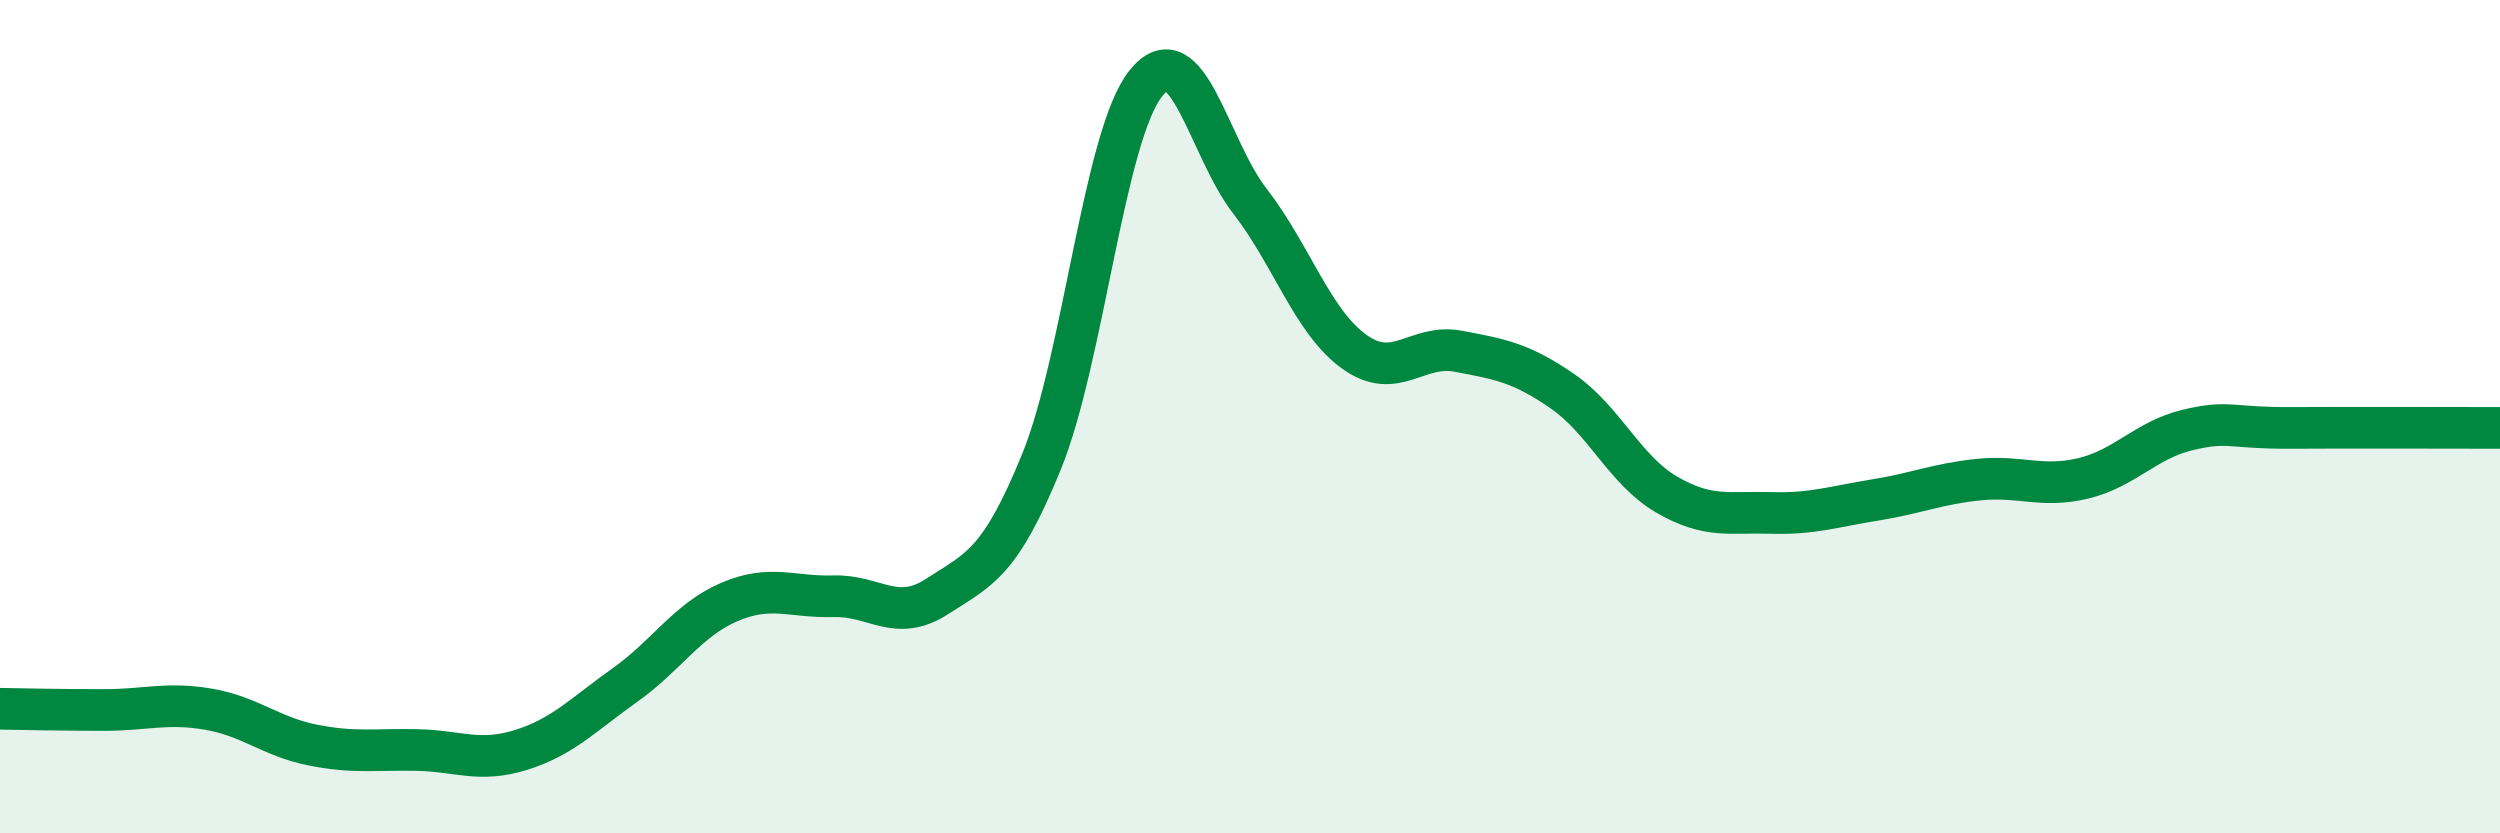
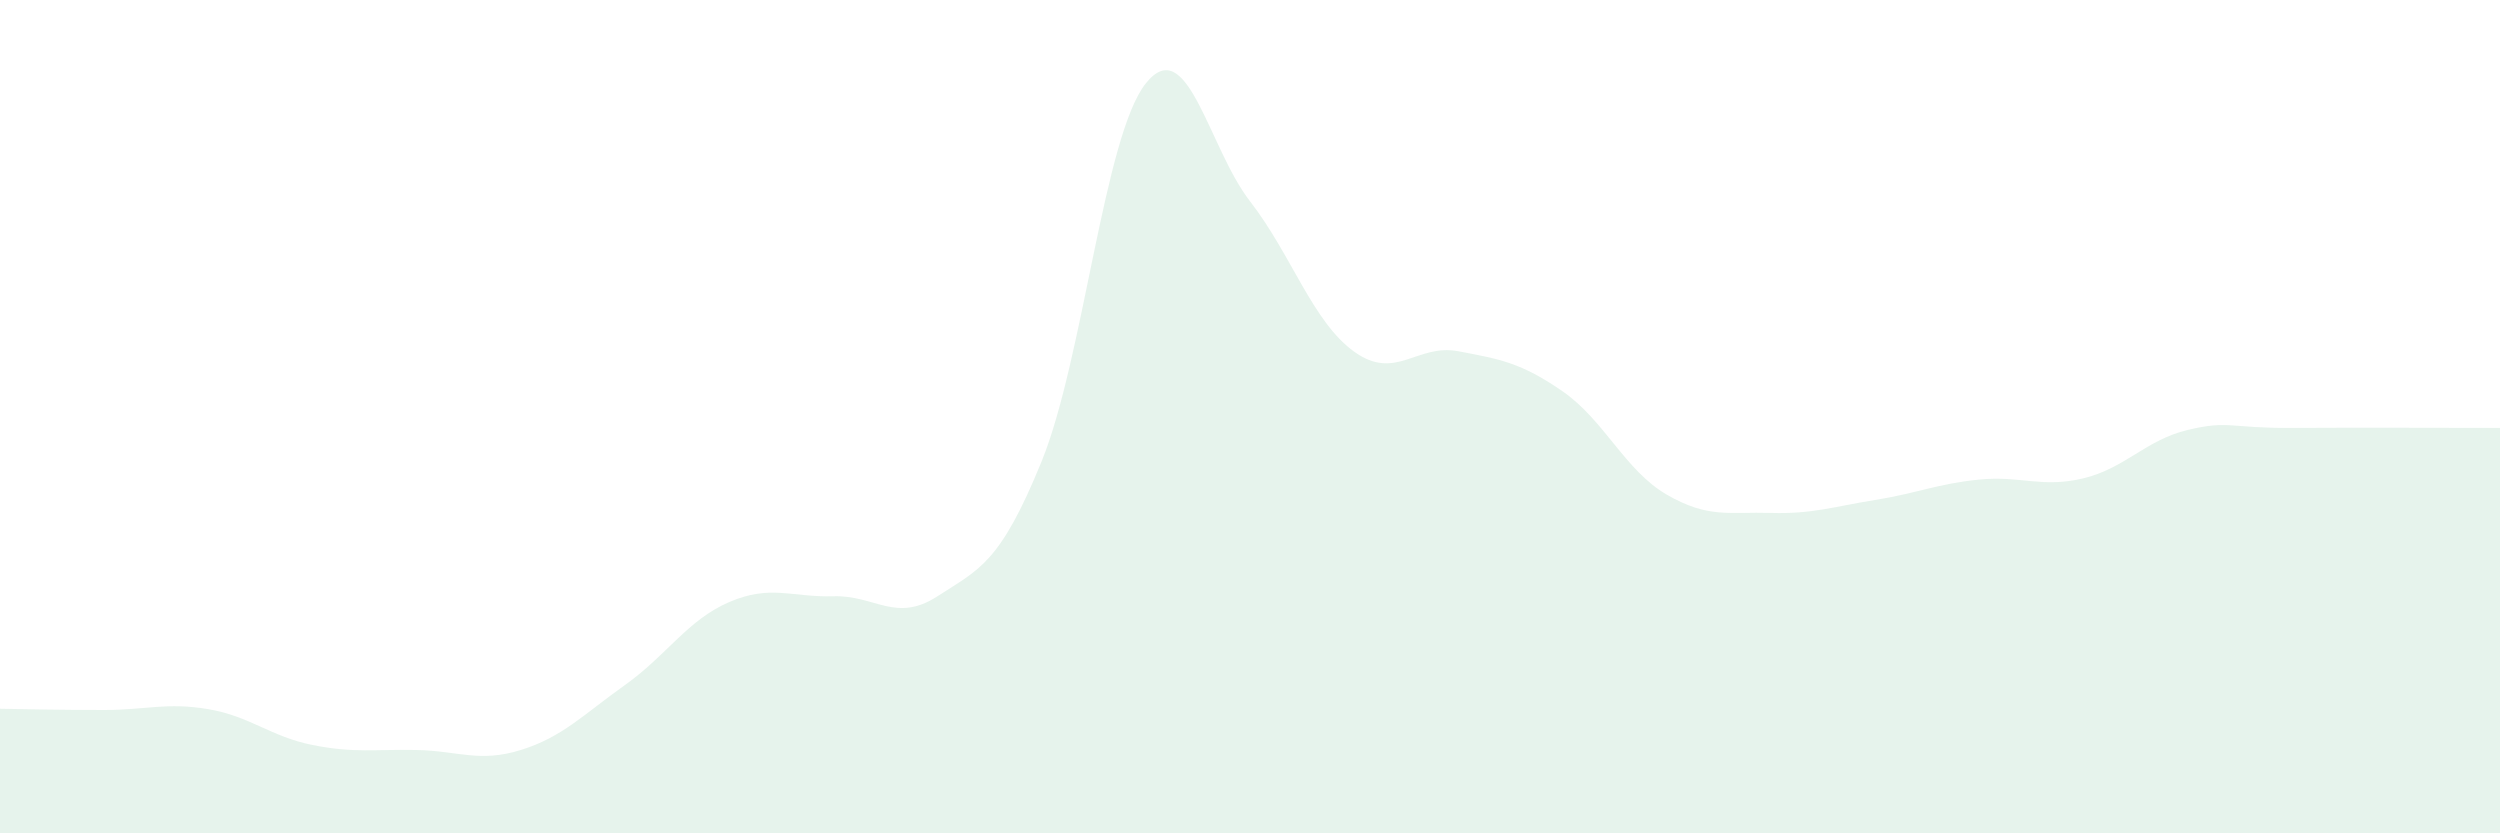
<svg xmlns="http://www.w3.org/2000/svg" width="60" height="20" viewBox="0 0 60 20">
  <path d="M 0,17.01 C 0.5,17.02 1.5,17.04 2.5,17.04 C 3.5,17.04 4,16.85 5,17.02 C 6,17.19 6.5,17.68 7.5,17.88 C 8.5,18.08 9,17.98 10,18 C 11,18.02 11.5,18.31 12.5,18 C 13.5,17.69 14,17.15 15,16.44 C 16,15.73 16.5,14.88 17.5,14.45 C 18.5,14.02 19,14.34 20,14.31 C 21,14.28 21.5,14.96 22.5,14.31 C 23.5,13.66 24,13.53 25,11.07 C 26,8.61 26.5,3.25 27.5,2 C 28.5,0.75 29,3.54 30,4.83 C 31,6.12 31.5,7.72 32.5,8.44 C 33.5,9.16 34,8.24 35,8.43 C 36,8.62 36.5,8.7 37.5,9.39 C 38.5,10.08 39,11.29 40,11.87 C 41,12.45 41.5,12.28 42.5,12.31 C 43.5,12.34 44,12.16 45,12 C 46,11.84 46.5,11.61 47.5,11.51 C 48.5,11.41 49,11.72 50,11.48 C 51,11.24 51.5,10.56 52.5,10.32 C 53.5,10.08 53.5,10.28 55,10.27 C 56.5,10.26 59,10.27 60,10.27L60 20L0 20Z" fill="#008740" opacity="0.1" stroke-linecap="round" stroke-linejoin="round" />
-   <path d="M 0,17.01 C 0.5,17.02 1.5,17.04 2.5,17.04 C 3.5,17.04 4,16.85 5,17.02 C 6,17.19 6.5,17.68 7.5,17.88 C 8.5,18.08 9,17.98 10,18 C 11,18.02 11.5,18.31 12.5,18 C 13.5,17.69 14,17.15 15,16.44 C 16,15.73 16.5,14.88 17.5,14.45 C 18.5,14.02 19,14.34 20,14.31 C 21,14.28 21.5,14.96 22.5,14.31 C 23.5,13.66 24,13.53 25,11.07 C 26,8.61 26.5,3.25 27.5,2 C 28.5,0.75 29,3.54 30,4.83 C 31,6.12 31.5,7.72 32.5,8.44 C 33.5,9.16 34,8.24 35,8.43 C 36,8.62 36.5,8.7 37.5,9.39 C 38.5,10.08 39,11.29 40,11.87 C 41,12.45 41.5,12.28 42.5,12.31 C 43.5,12.34 44,12.16 45,12 C 46,11.84 46.5,11.61 47.5,11.51 C 48.5,11.41 49,11.72 50,11.48 C 51,11.24 51.5,10.56 52.5,10.32 C 53.5,10.08 53.5,10.28 55,10.27 C 56.5,10.26 59,10.27 60,10.27" stroke="#008740" stroke-width="1" fill="none" stroke-linecap="round" stroke-linejoin="round" />
</svg>